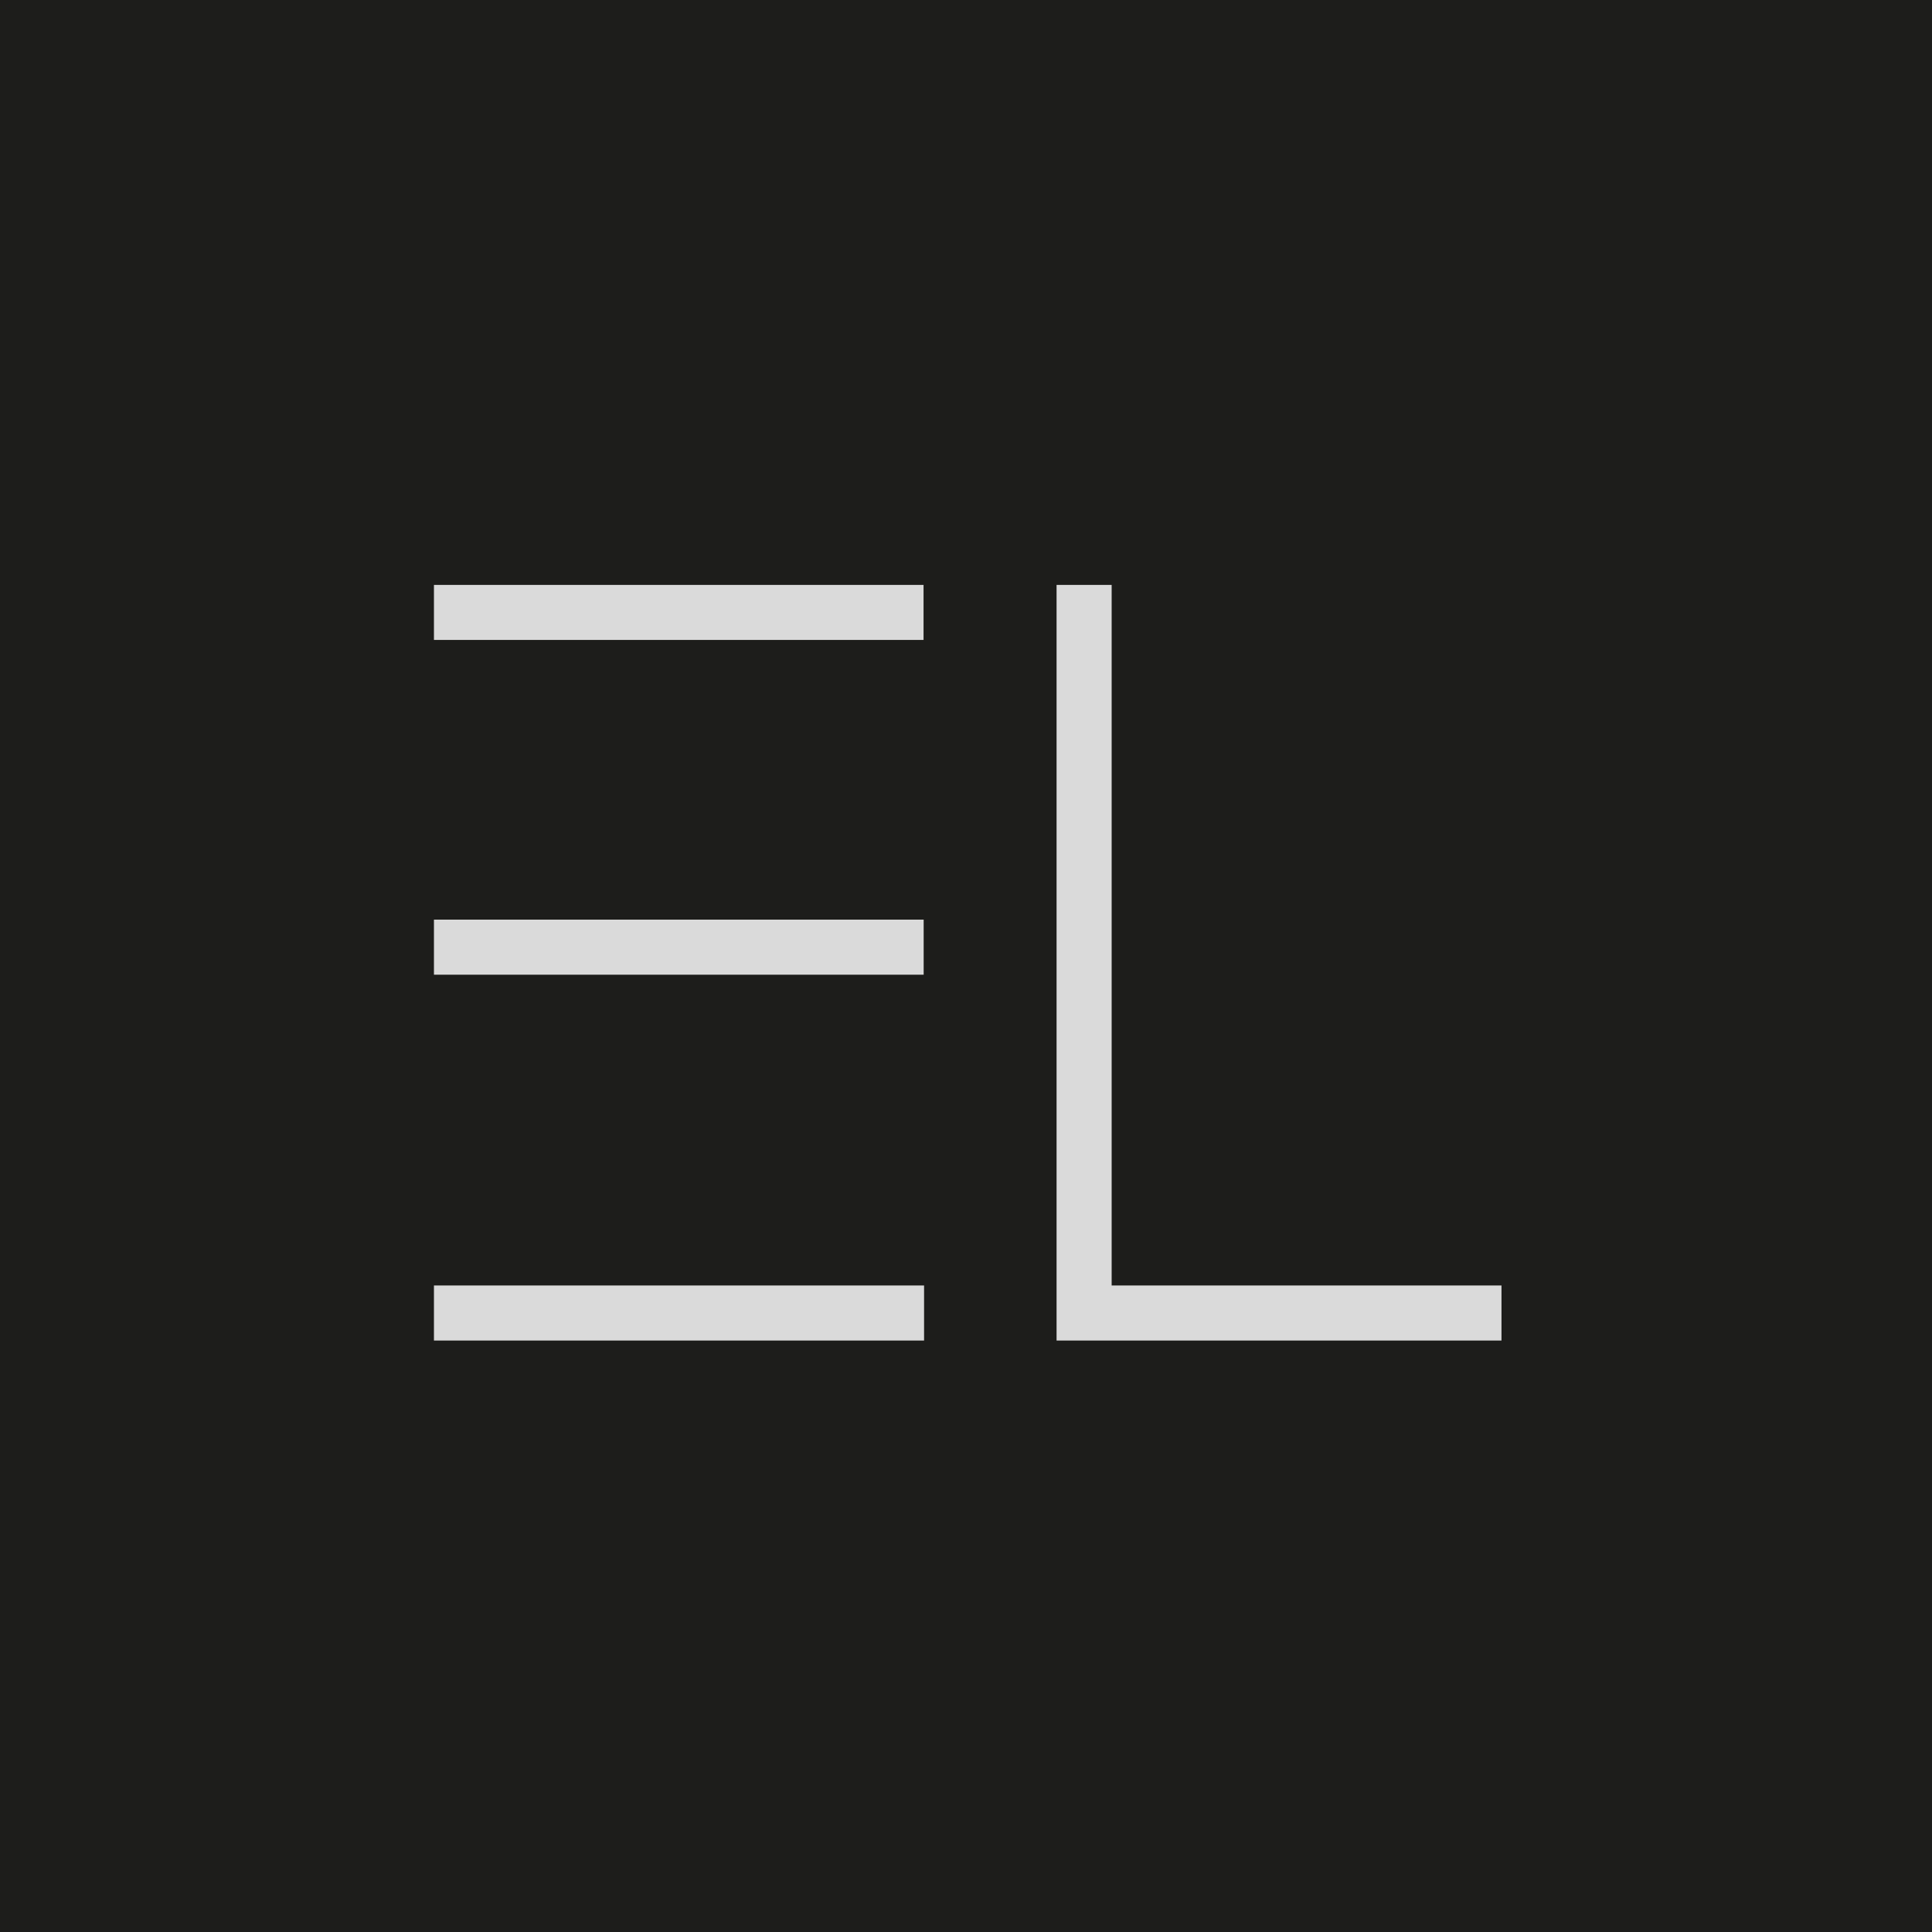
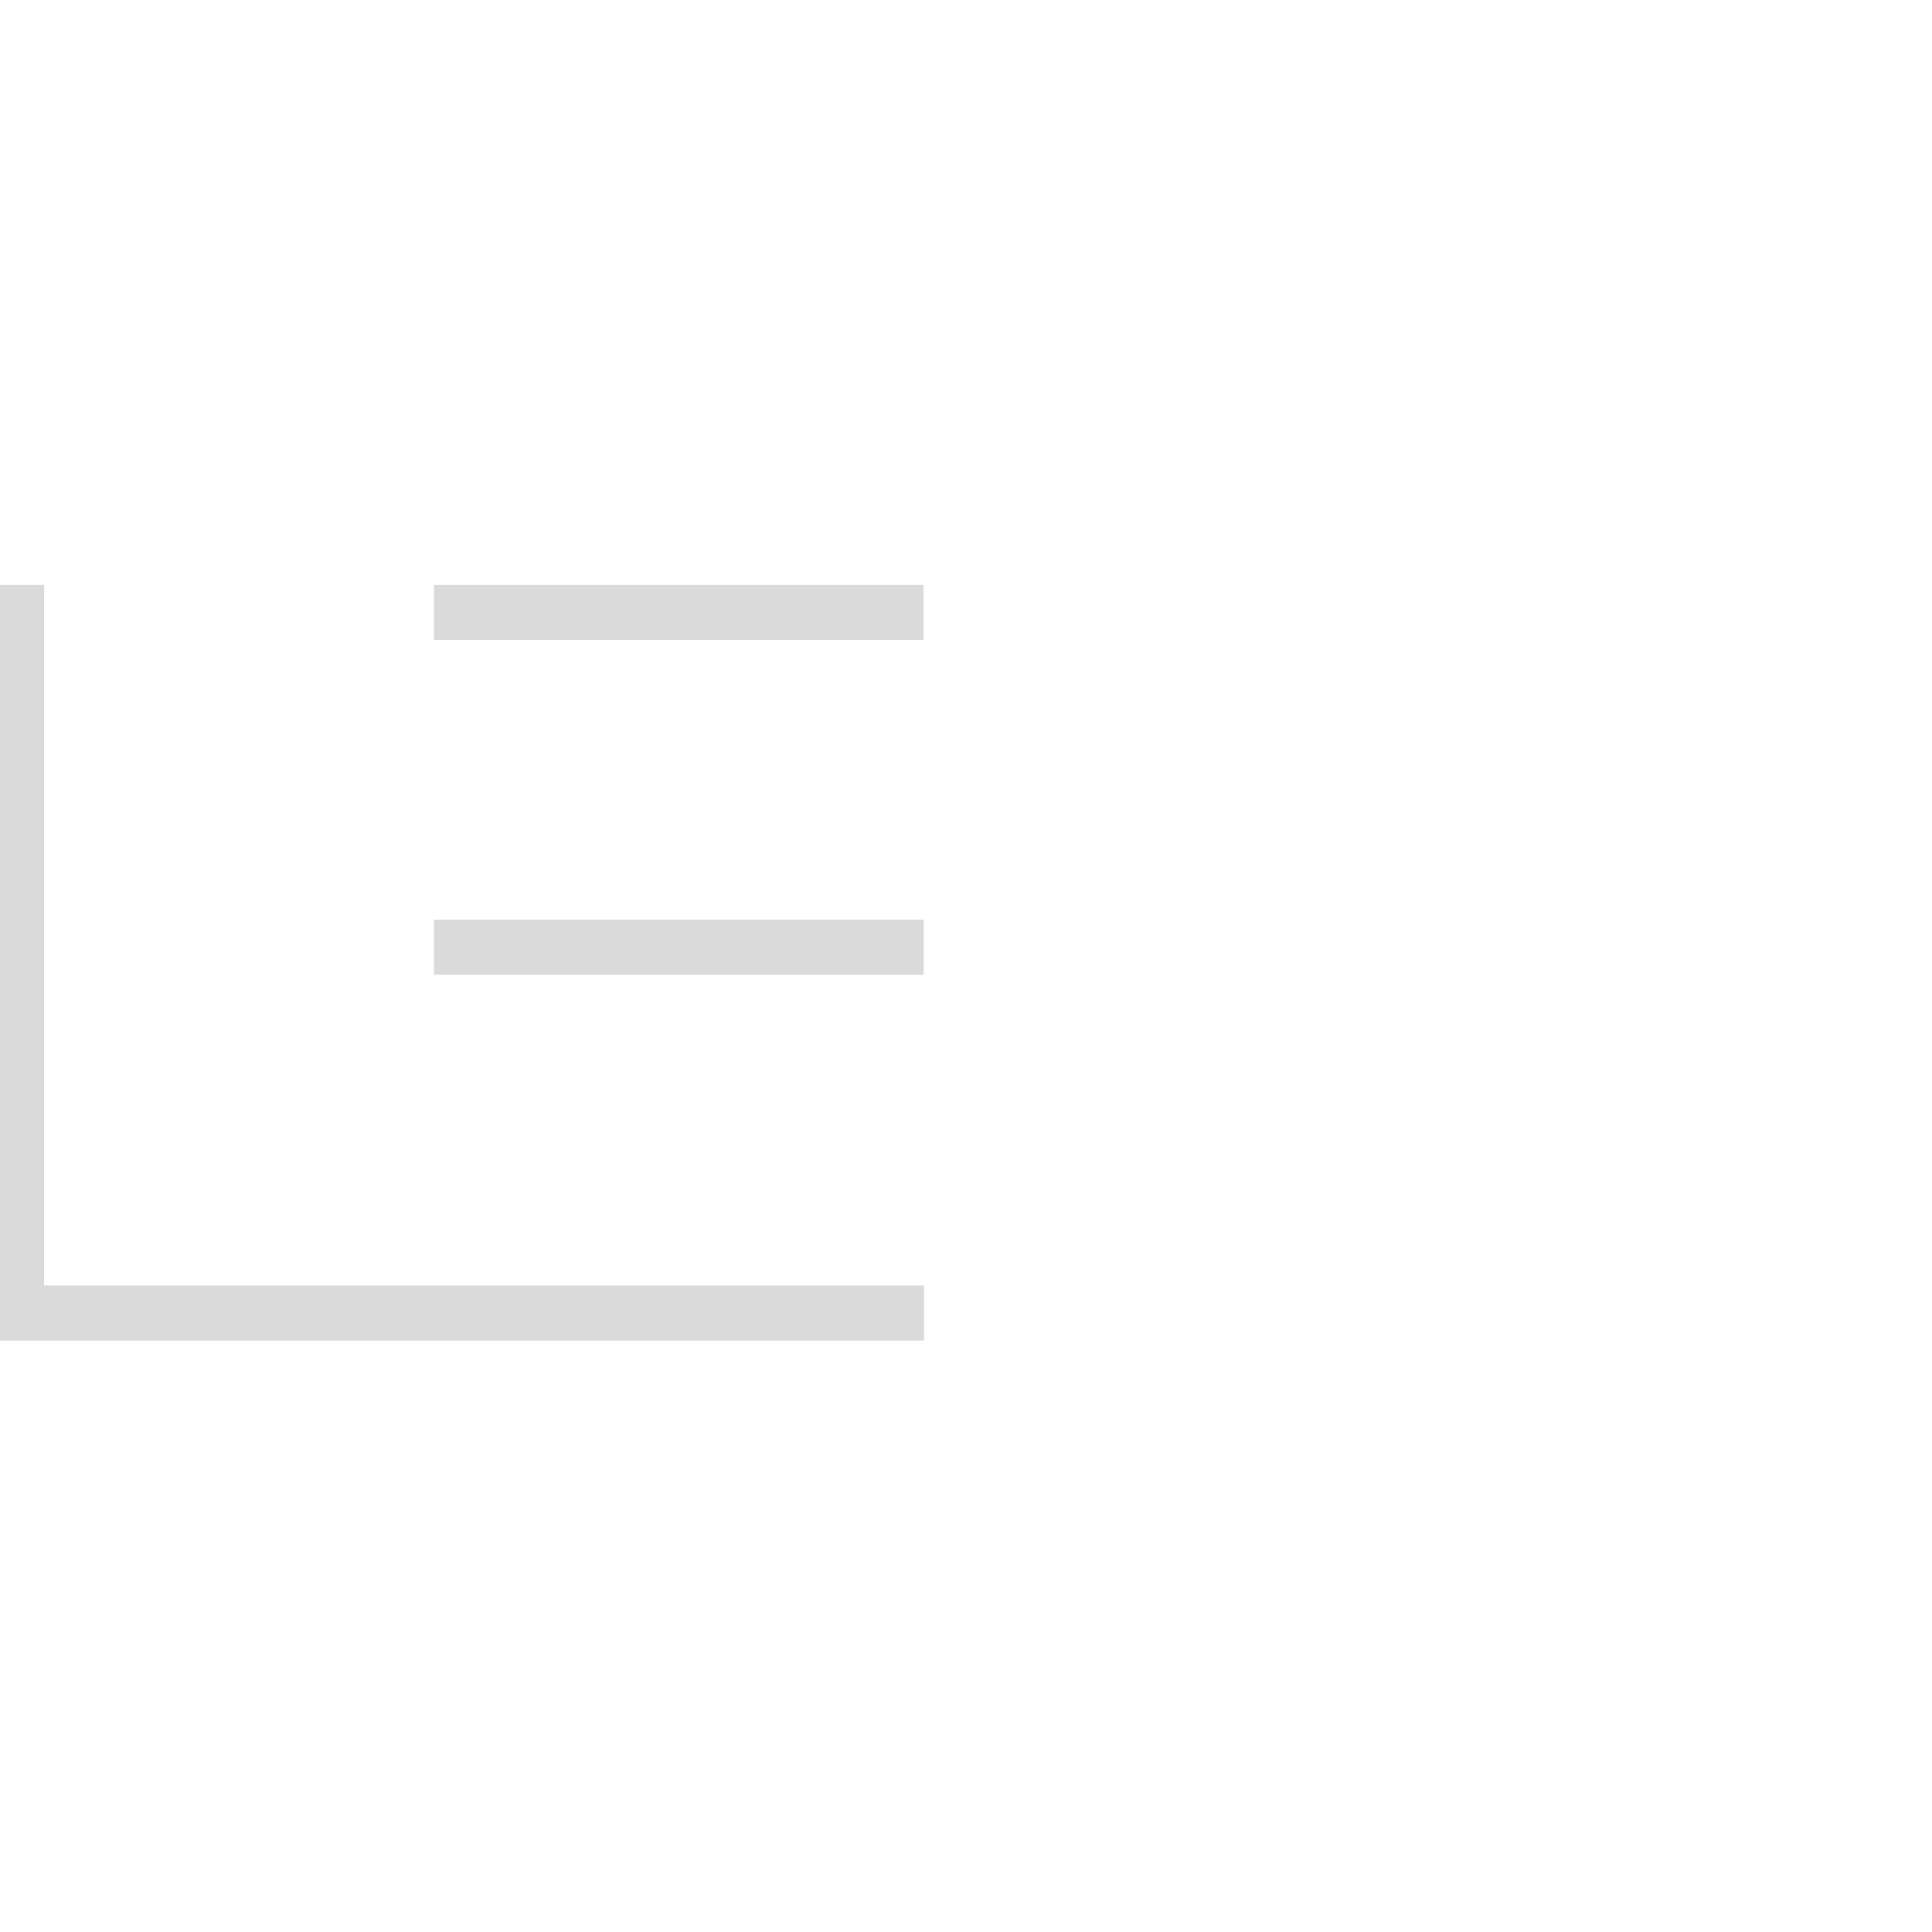
<svg xmlns="http://www.w3.org/2000/svg" id="Livello_1" viewBox="0 0 512 512">
  <defs>
    <style>.cls-1{fill:#dadada;}.cls-1,.cls-2{stroke-width:0px;}.cls-2{fill:#1d1d1b;}</style>
  </defs>
-   <rect class="cls-2" x="-2" y="-2" width="514" height="514" />
-   <path class="cls-1" d="M115,155h129.75s0,14.59,0,14.59H115v-14.59ZM115,355.26h129.89v-14.6H115v14.6ZM397.91,355.26h-117.91v-200.26h14.6v185.67h103.31v14.6ZM115,243.71v14.6h129.78v-14.6H115Z" />
+   <path class="cls-1" d="M115,155h129.75s0,14.59,0,14.59H115v-14.59ZM115,355.26h129.89v-14.6H115v14.6Zh-117.91v-200.26h14.6v185.67h103.31v14.6ZM115,243.71v14.6h129.78v-14.6H115Z" />
</svg>